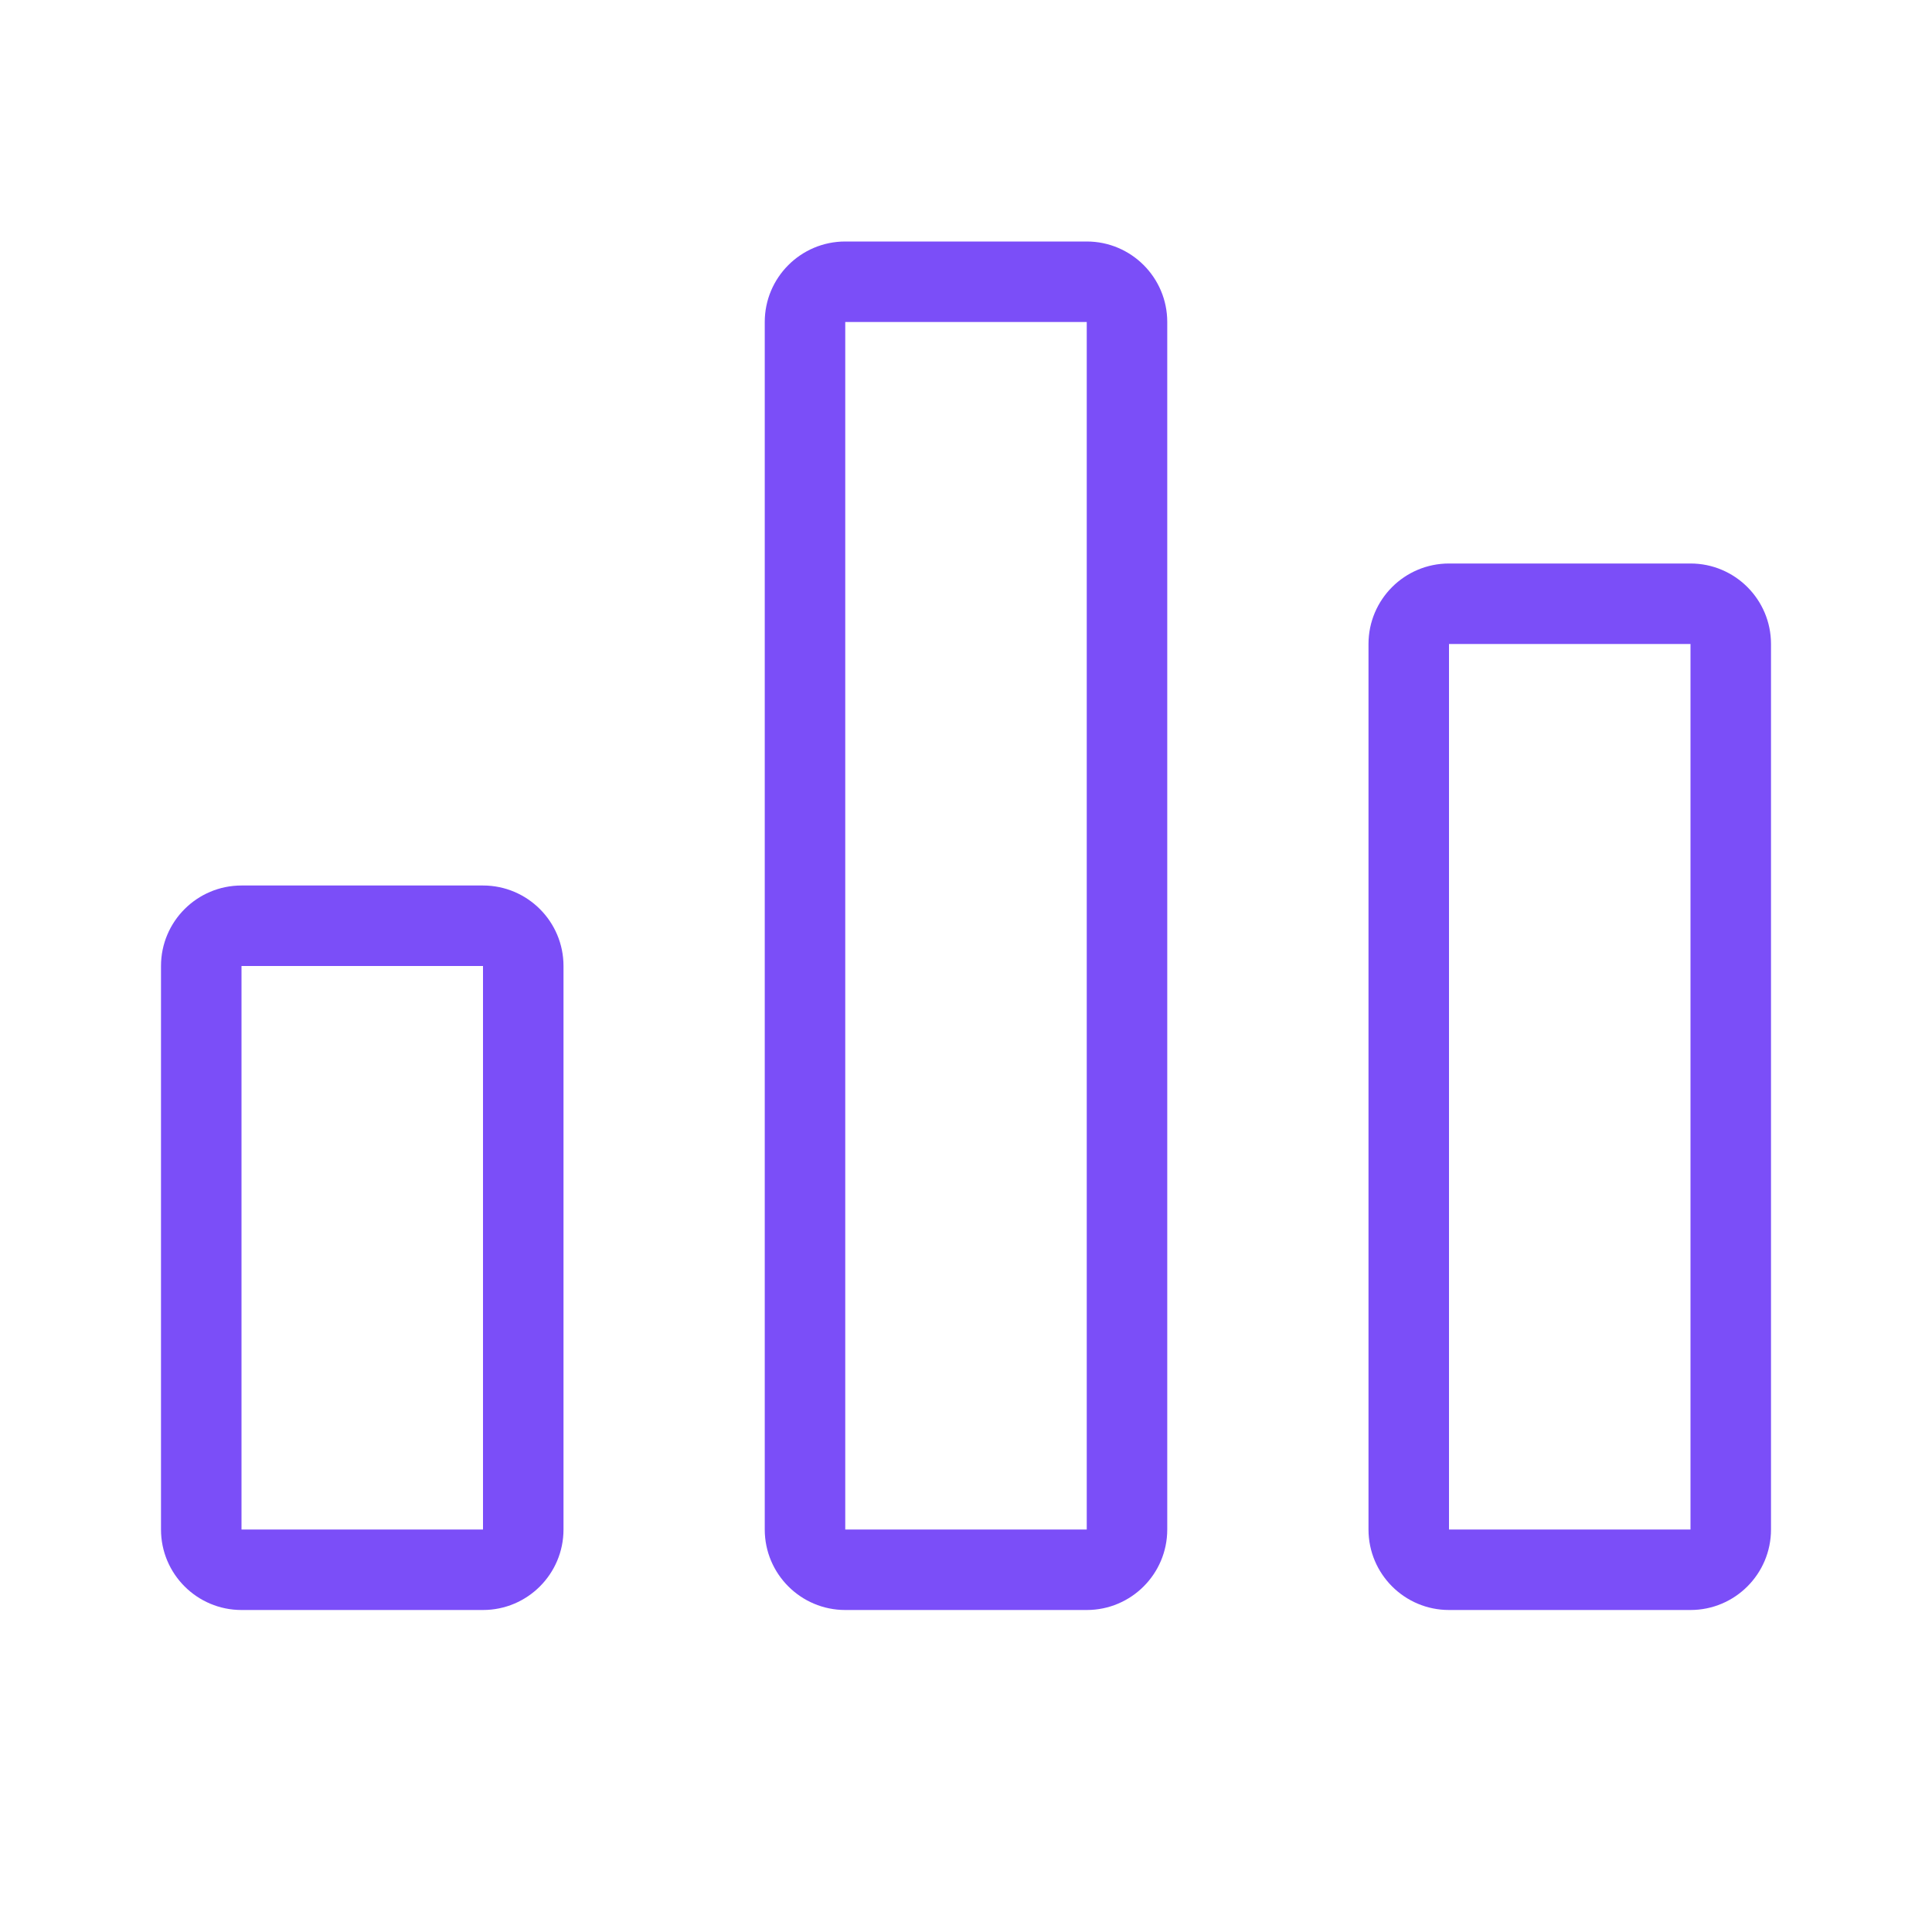
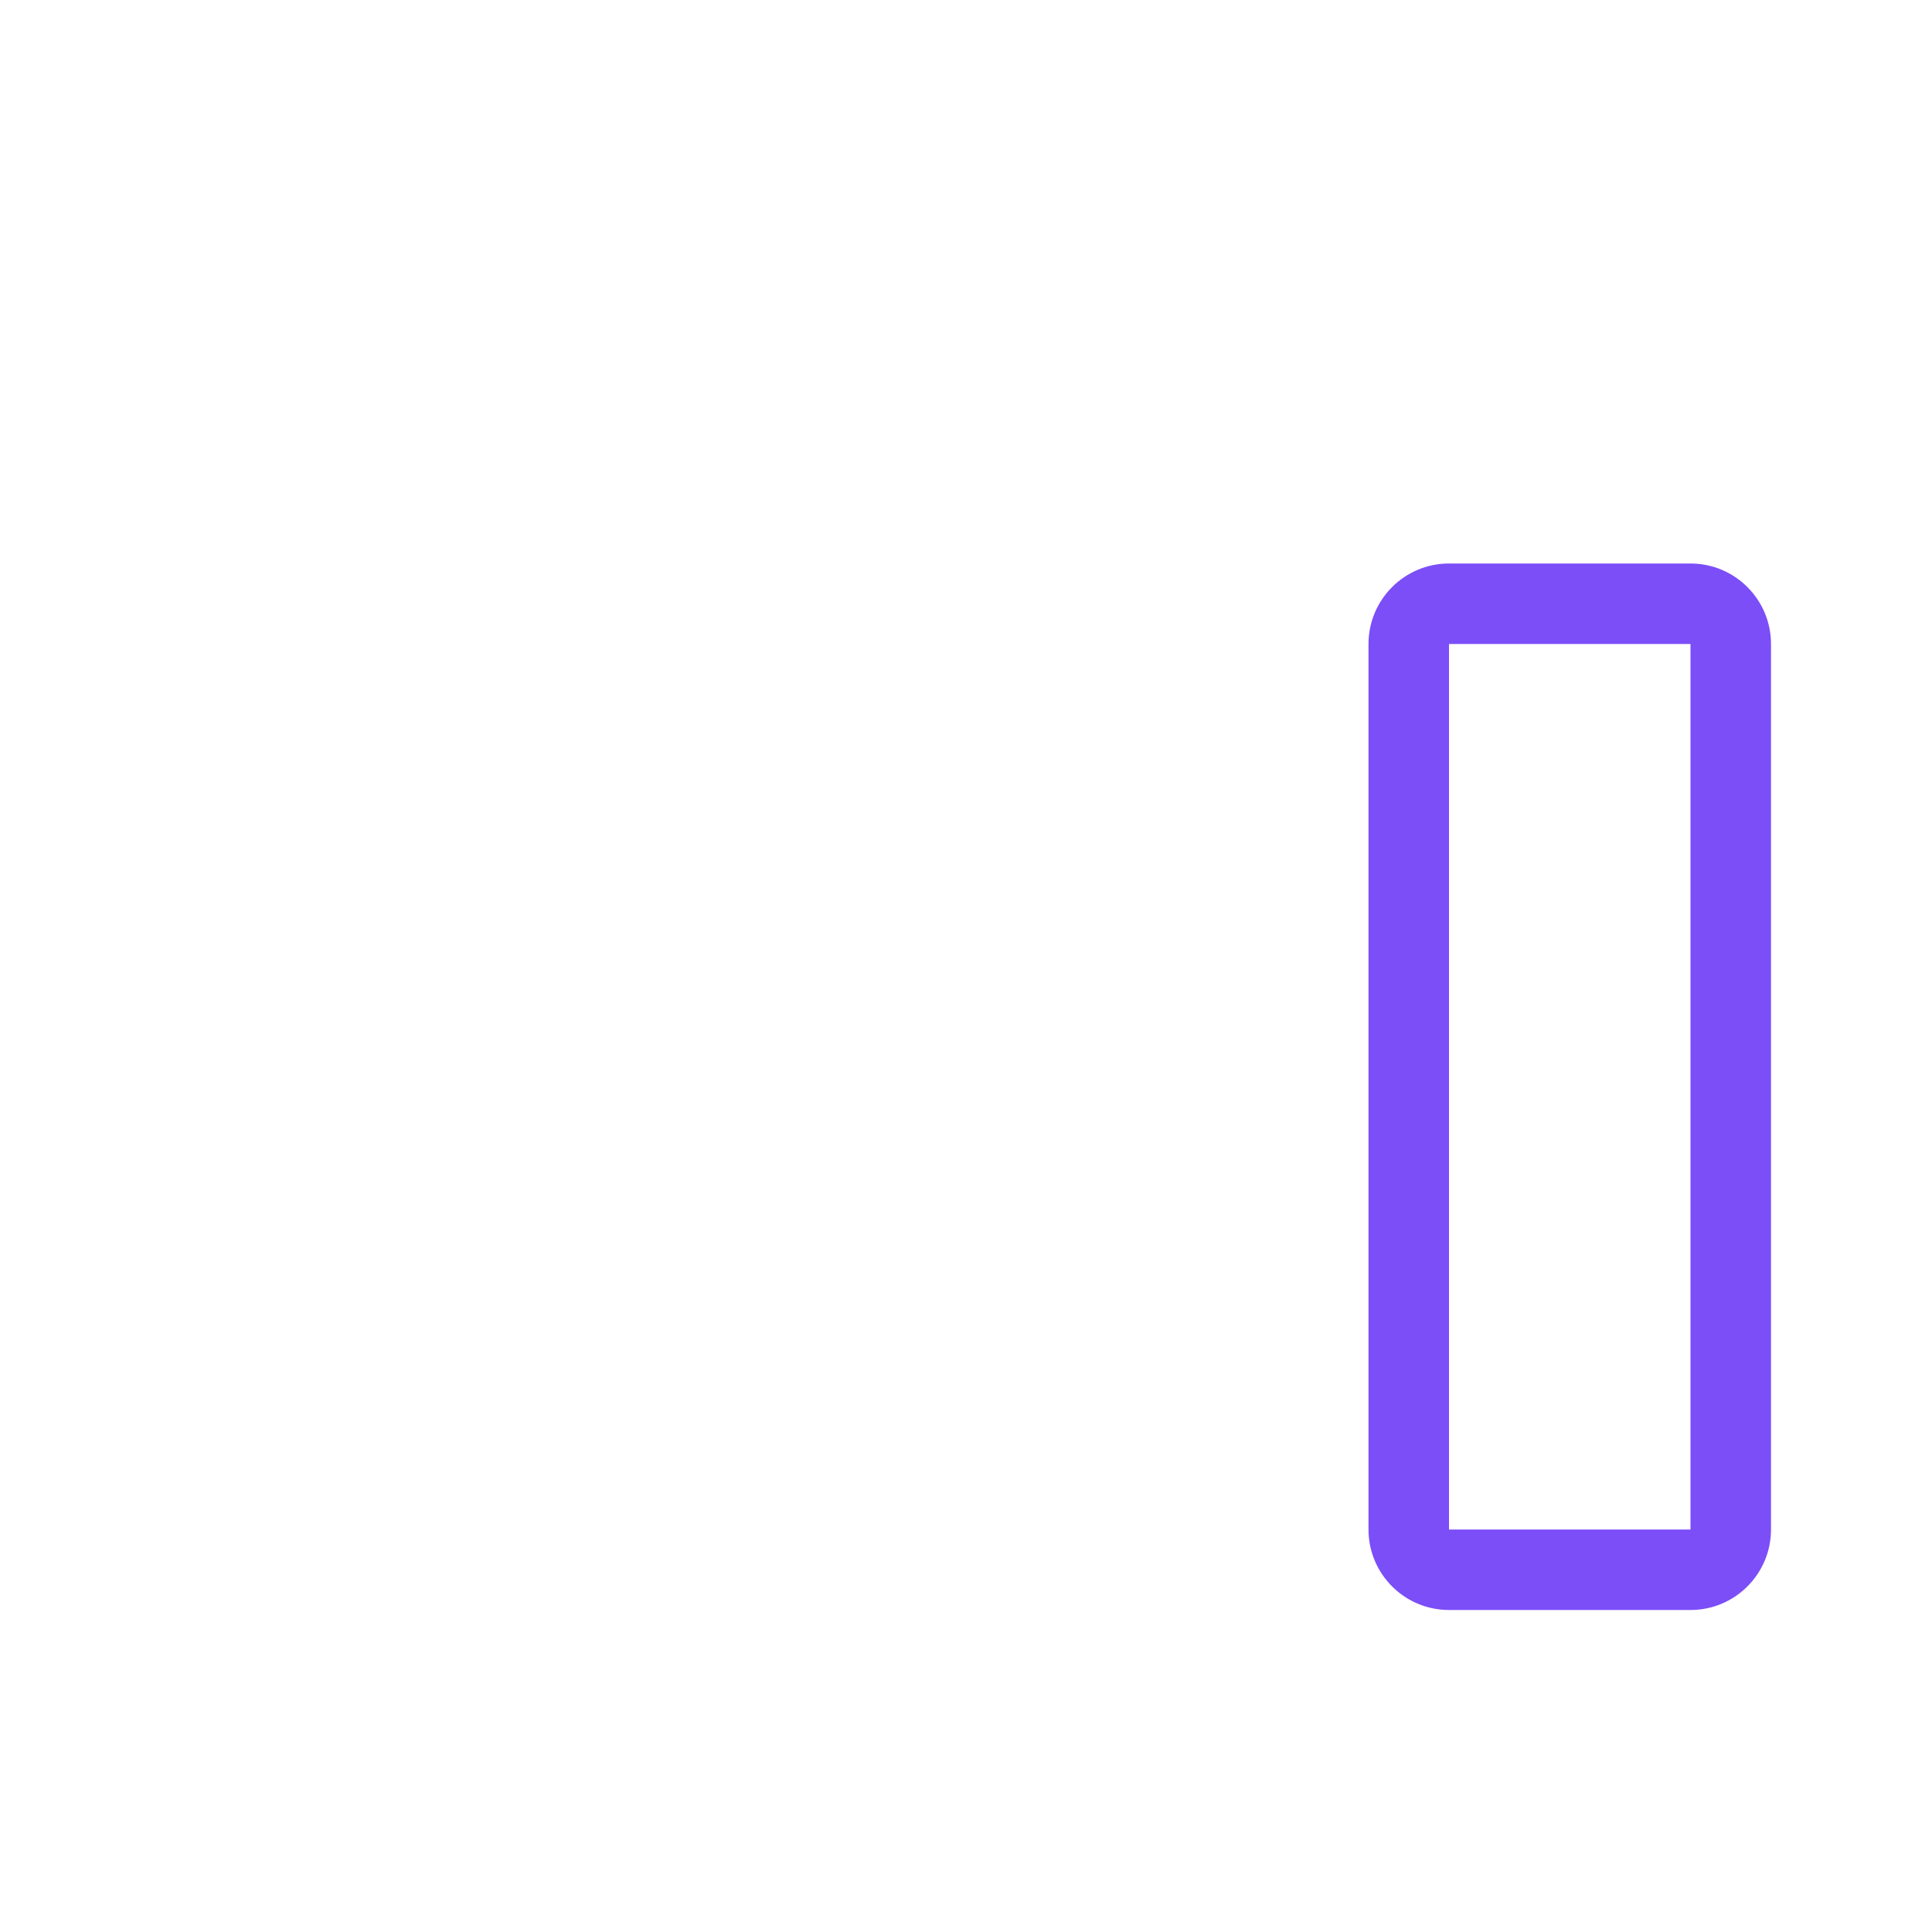
<svg xmlns="http://www.w3.org/2000/svg" width="24" height="24" viewBox="0 0 24 24" fill="none">
  <g id="icon/24x24/charts_color">
    <g id="icon">
-       <path fill-rule="evenodd" clip-rule="evenodd" d="M6 12H3L3 19H6V12ZM3 11C2.448 11 2 11.448 2 12V19C2 19.552 2.448 20 3 20H6C6.552 20 7 19.552 7 19V12C7 11.448 6.552 11 6 11H3Z" fill="#7B4EF8" />
-       <path fill-rule="evenodd" clip-rule="evenodd" d="M13.5 4H10.5V19H13.5V4ZM10.5 3C9.948 3 9.5 3.448 9.5 4V19C9.5 19.552 9.948 20 10.5 20H13.5C14.052 20 14.5 19.552 14.5 19V4C14.5 3.448 14.052 3 13.5 3H10.5Z" fill="#7B4EF8" />
      <path fill-rule="evenodd" clip-rule="evenodd" d="M21 8H18V19H21V8ZM18 7C17.448 7 17 7.448 17 8V19C17 19.552 17.448 20 18 20H21C21.552 20 22 19.552 22 19V8C22 7.448 21.552 7 21 7H18Z" fill="#7B4EF8" />
    </g>
  </g>
</svg>